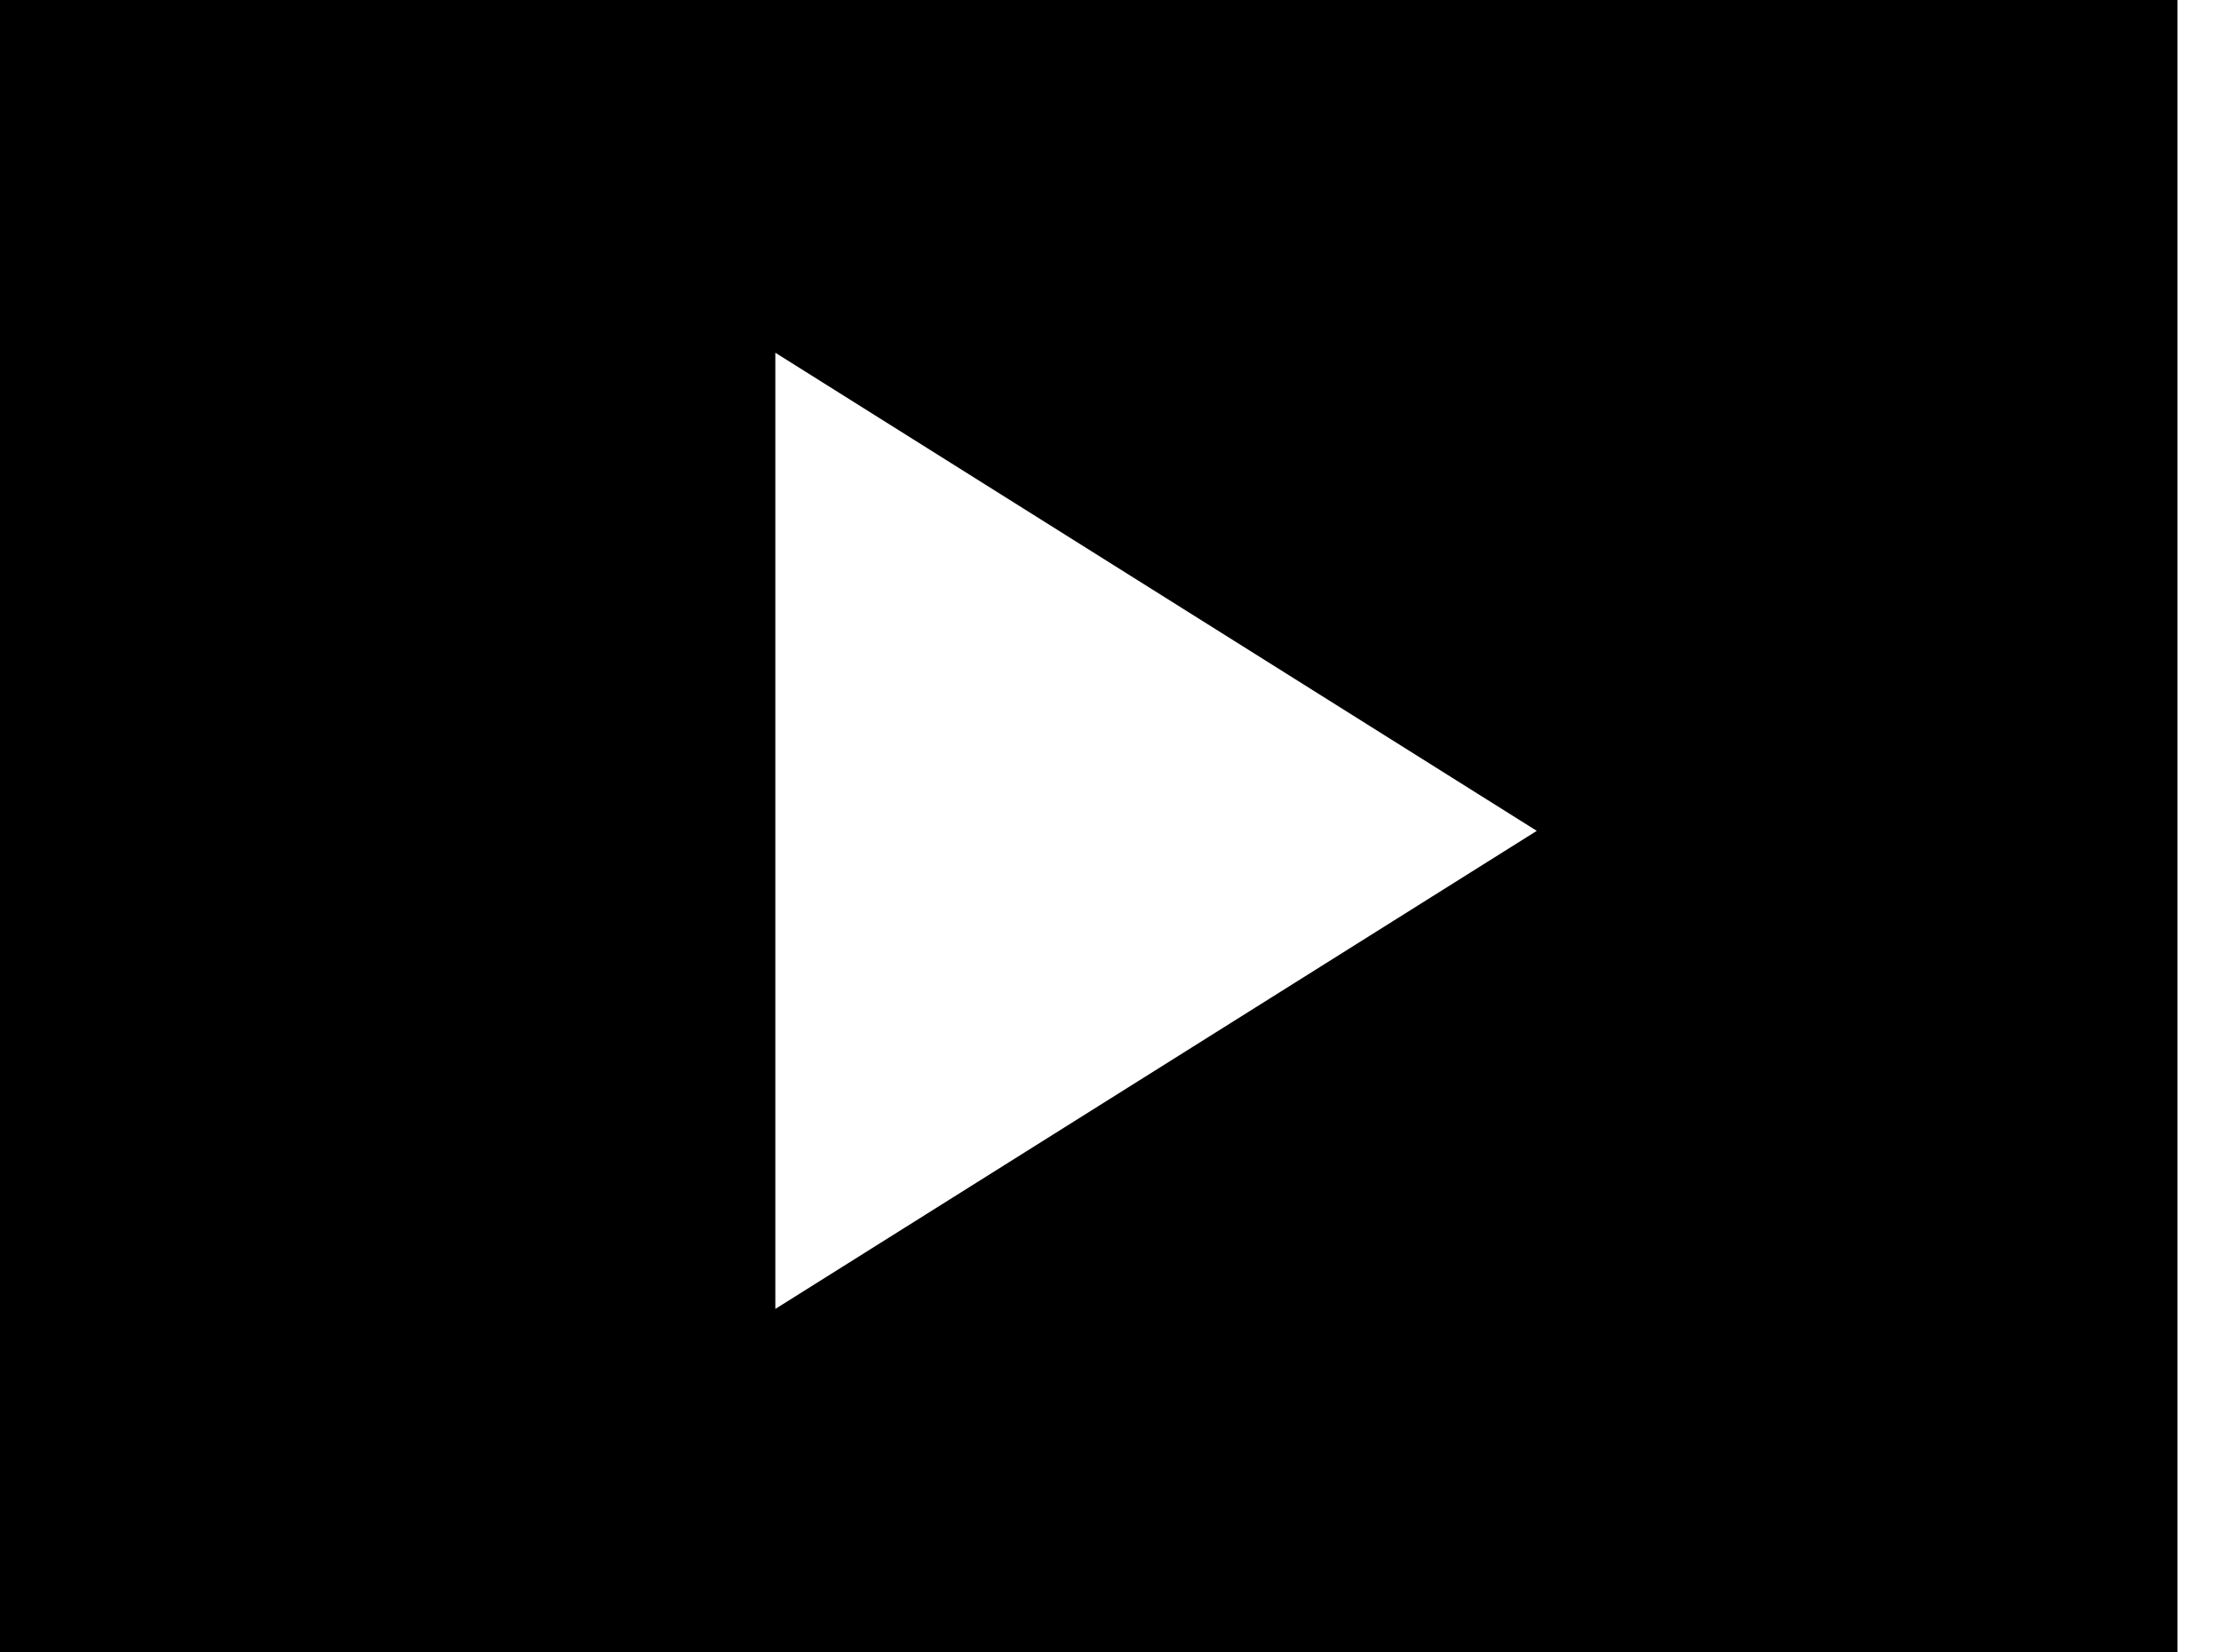
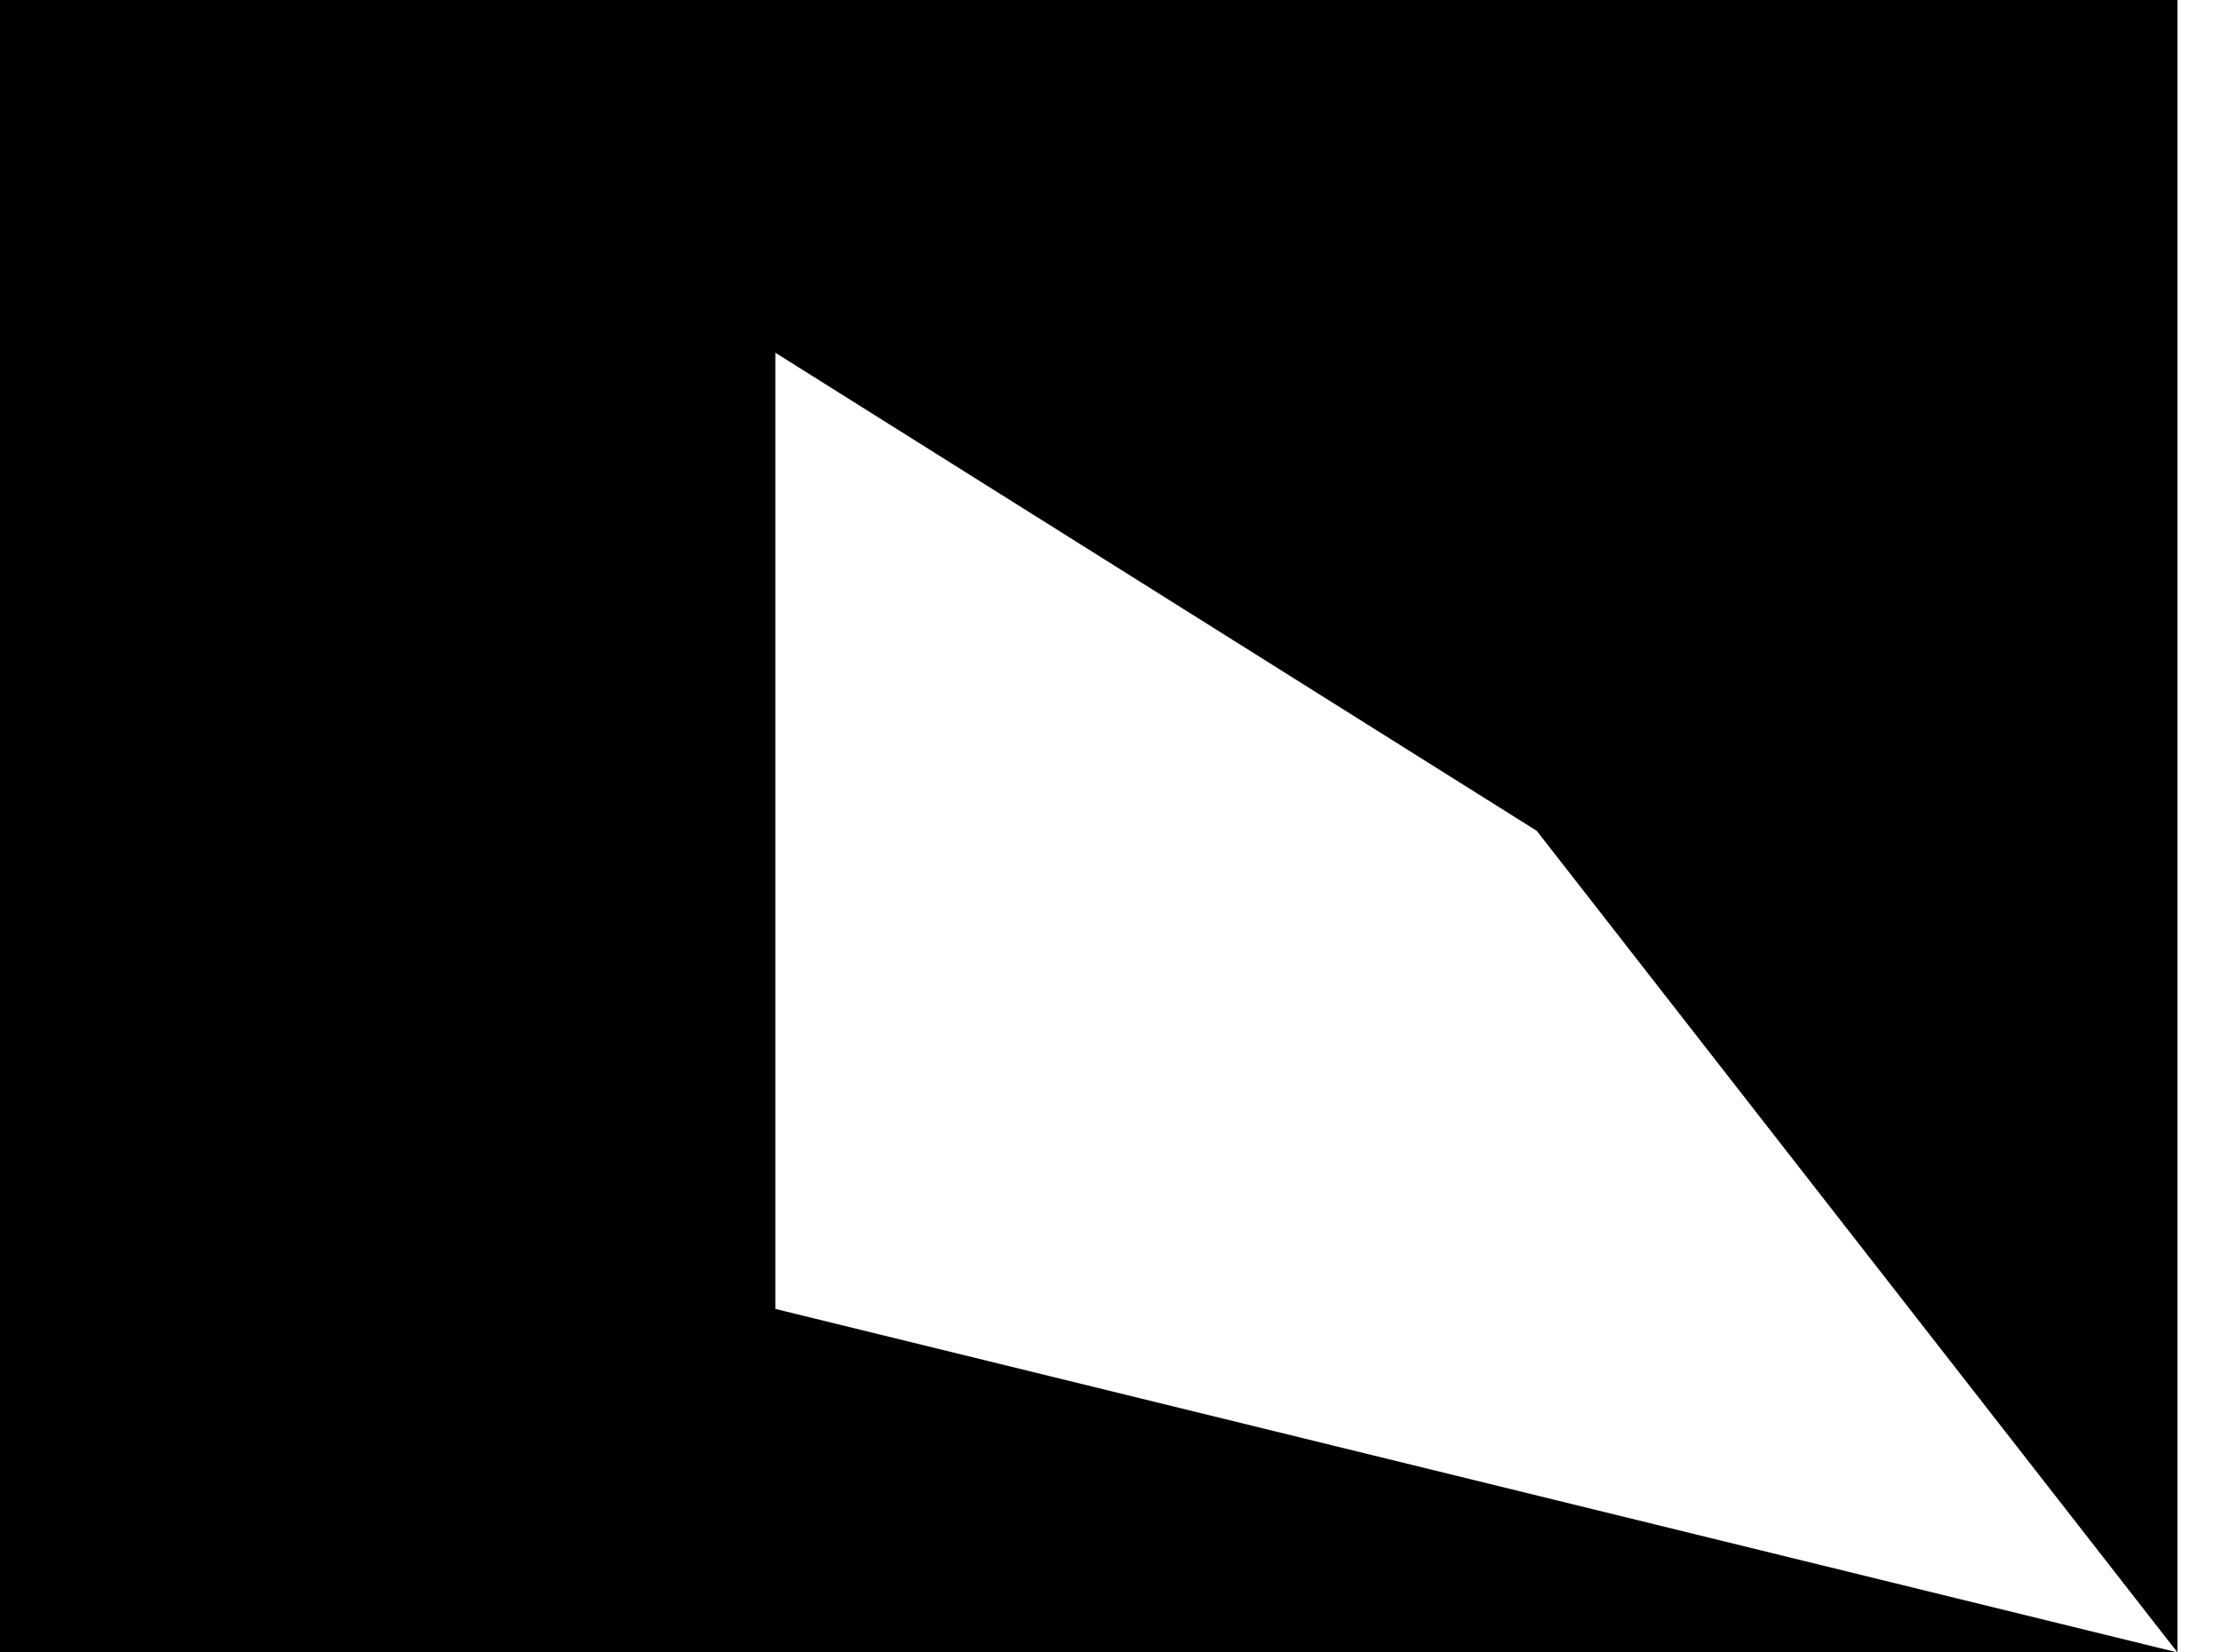
<svg xmlns="http://www.w3.org/2000/svg" width="43" height="32" viewBox="0 0 43 32" fill="none">
-   <path d="M42.157 32H0V0H42.157V32ZM15.011 25.348L29.753 16.09L15.011 6.831V25.348Z" fill="black" />
+   <path d="M42.157 32H0V0H42.157V32ZL29.753 16.09L15.011 6.831V25.348Z" fill="black" />
</svg>